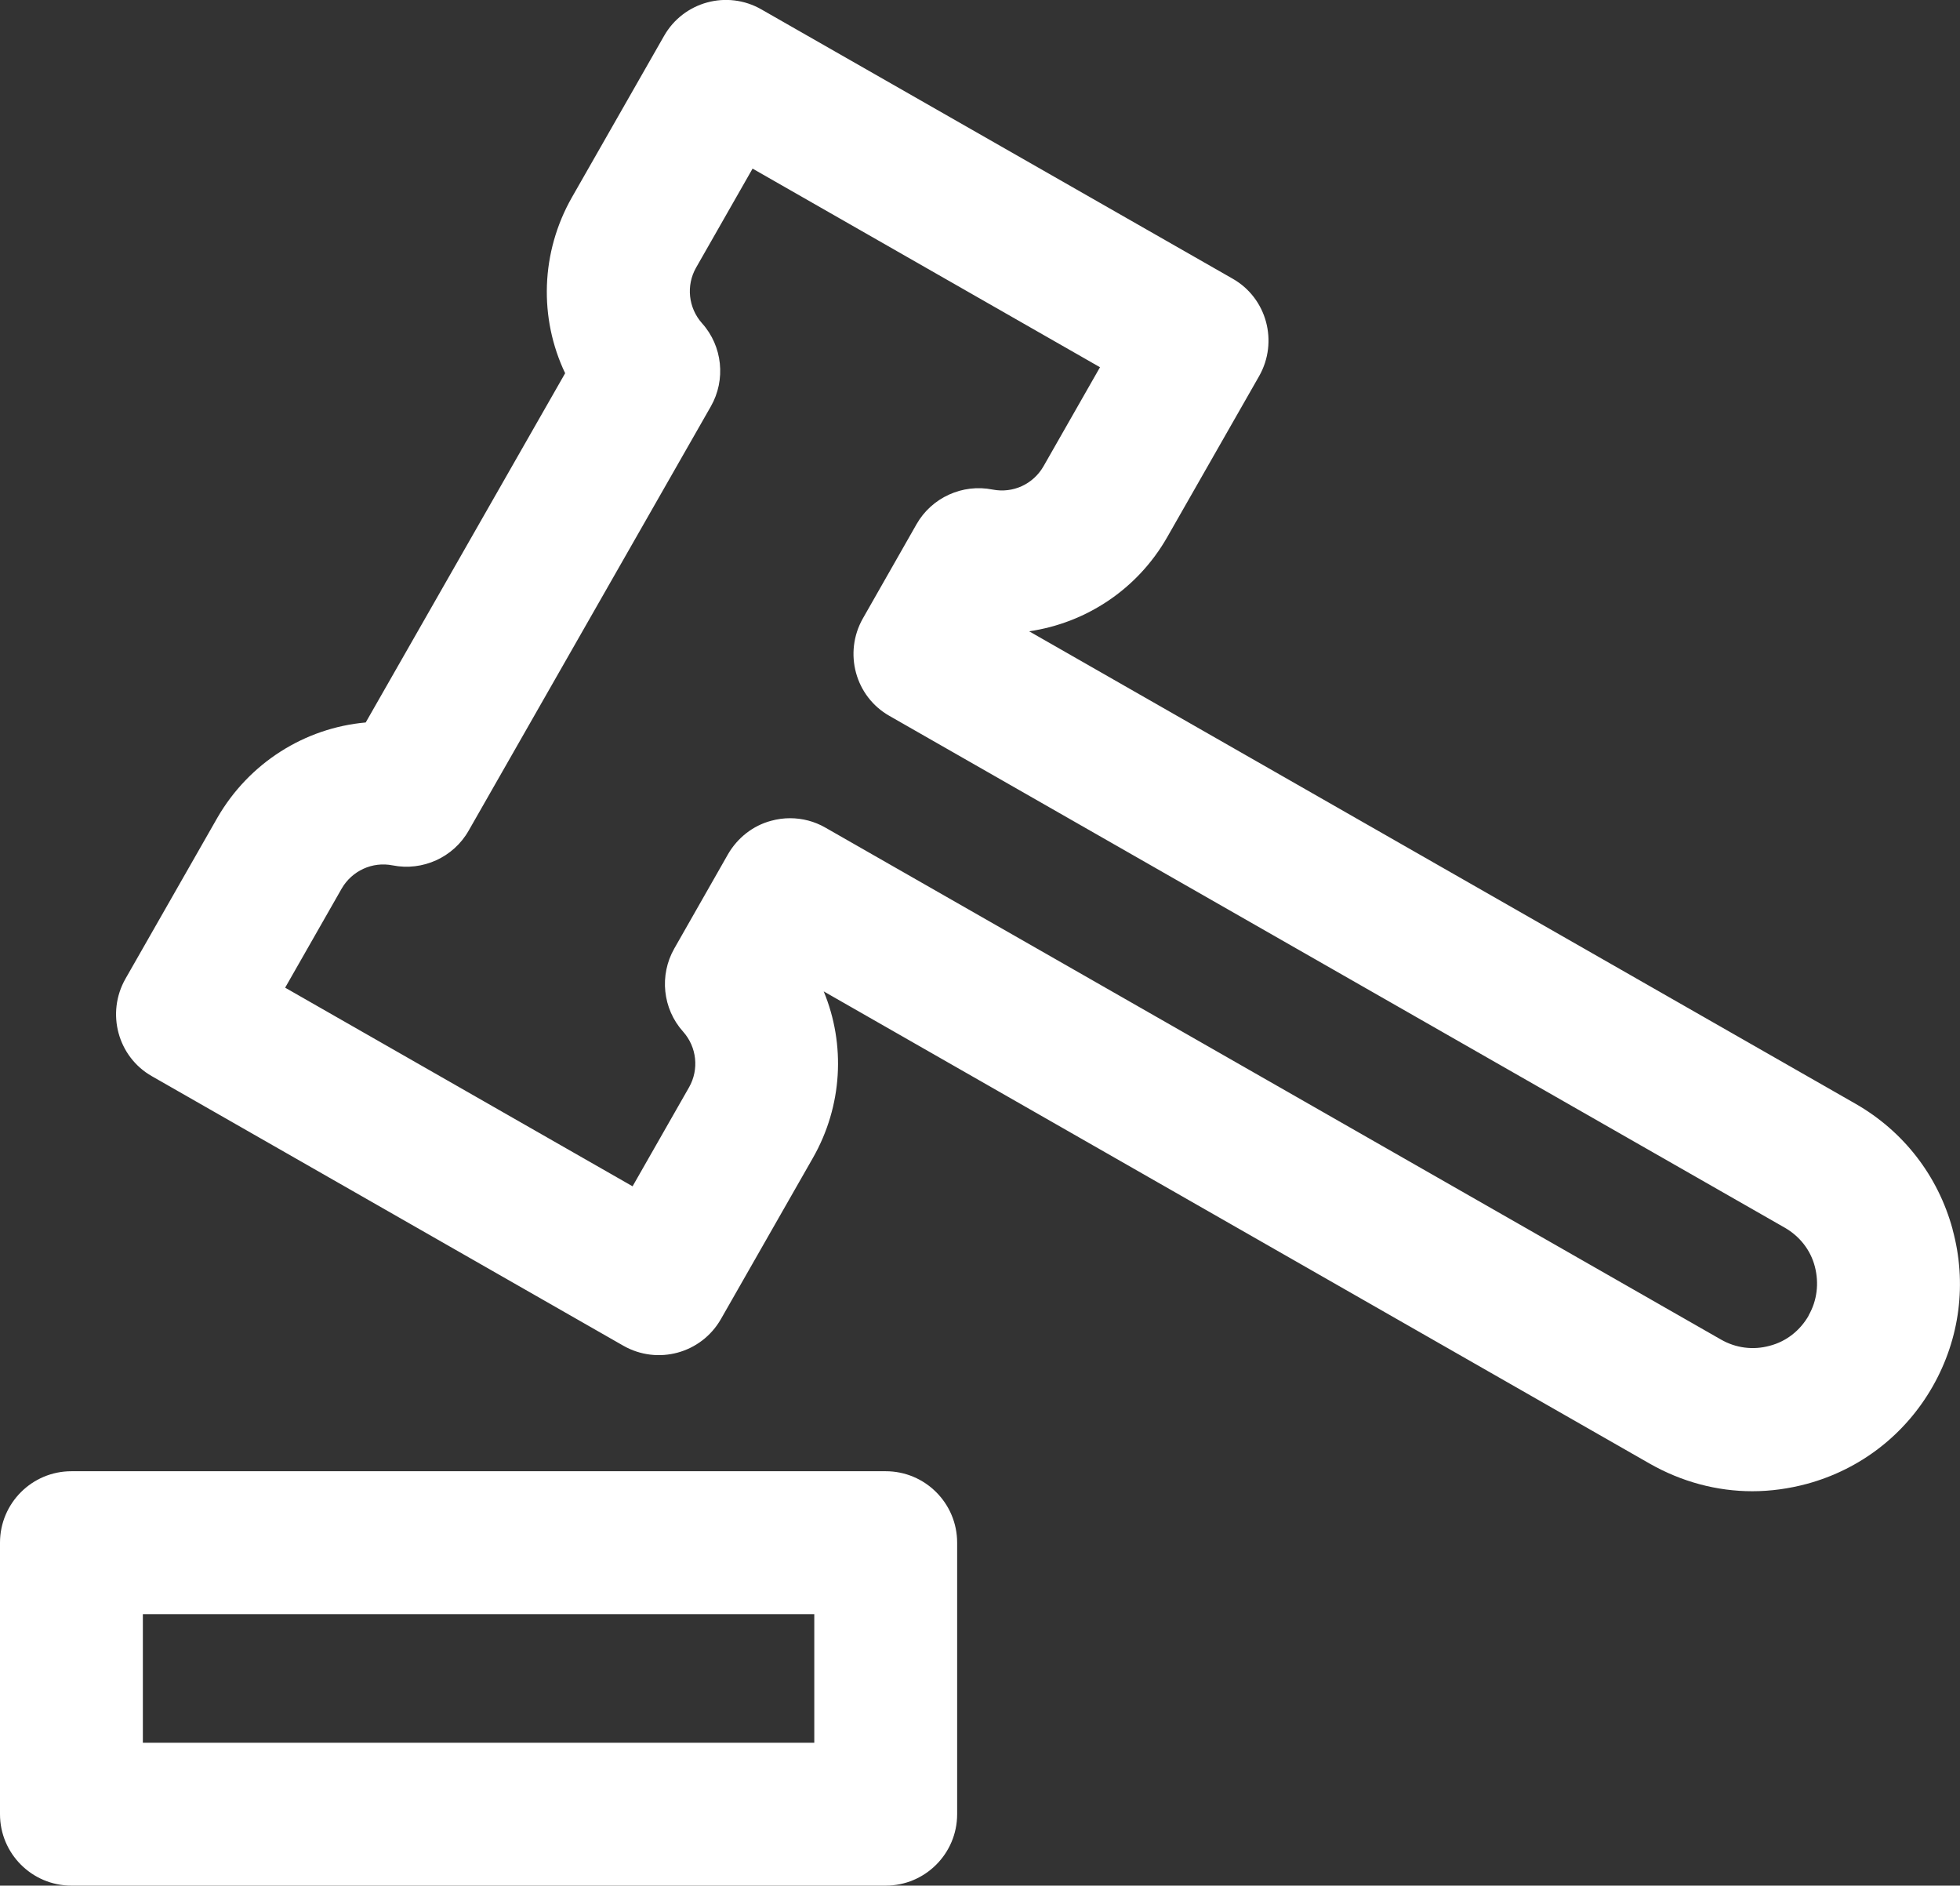
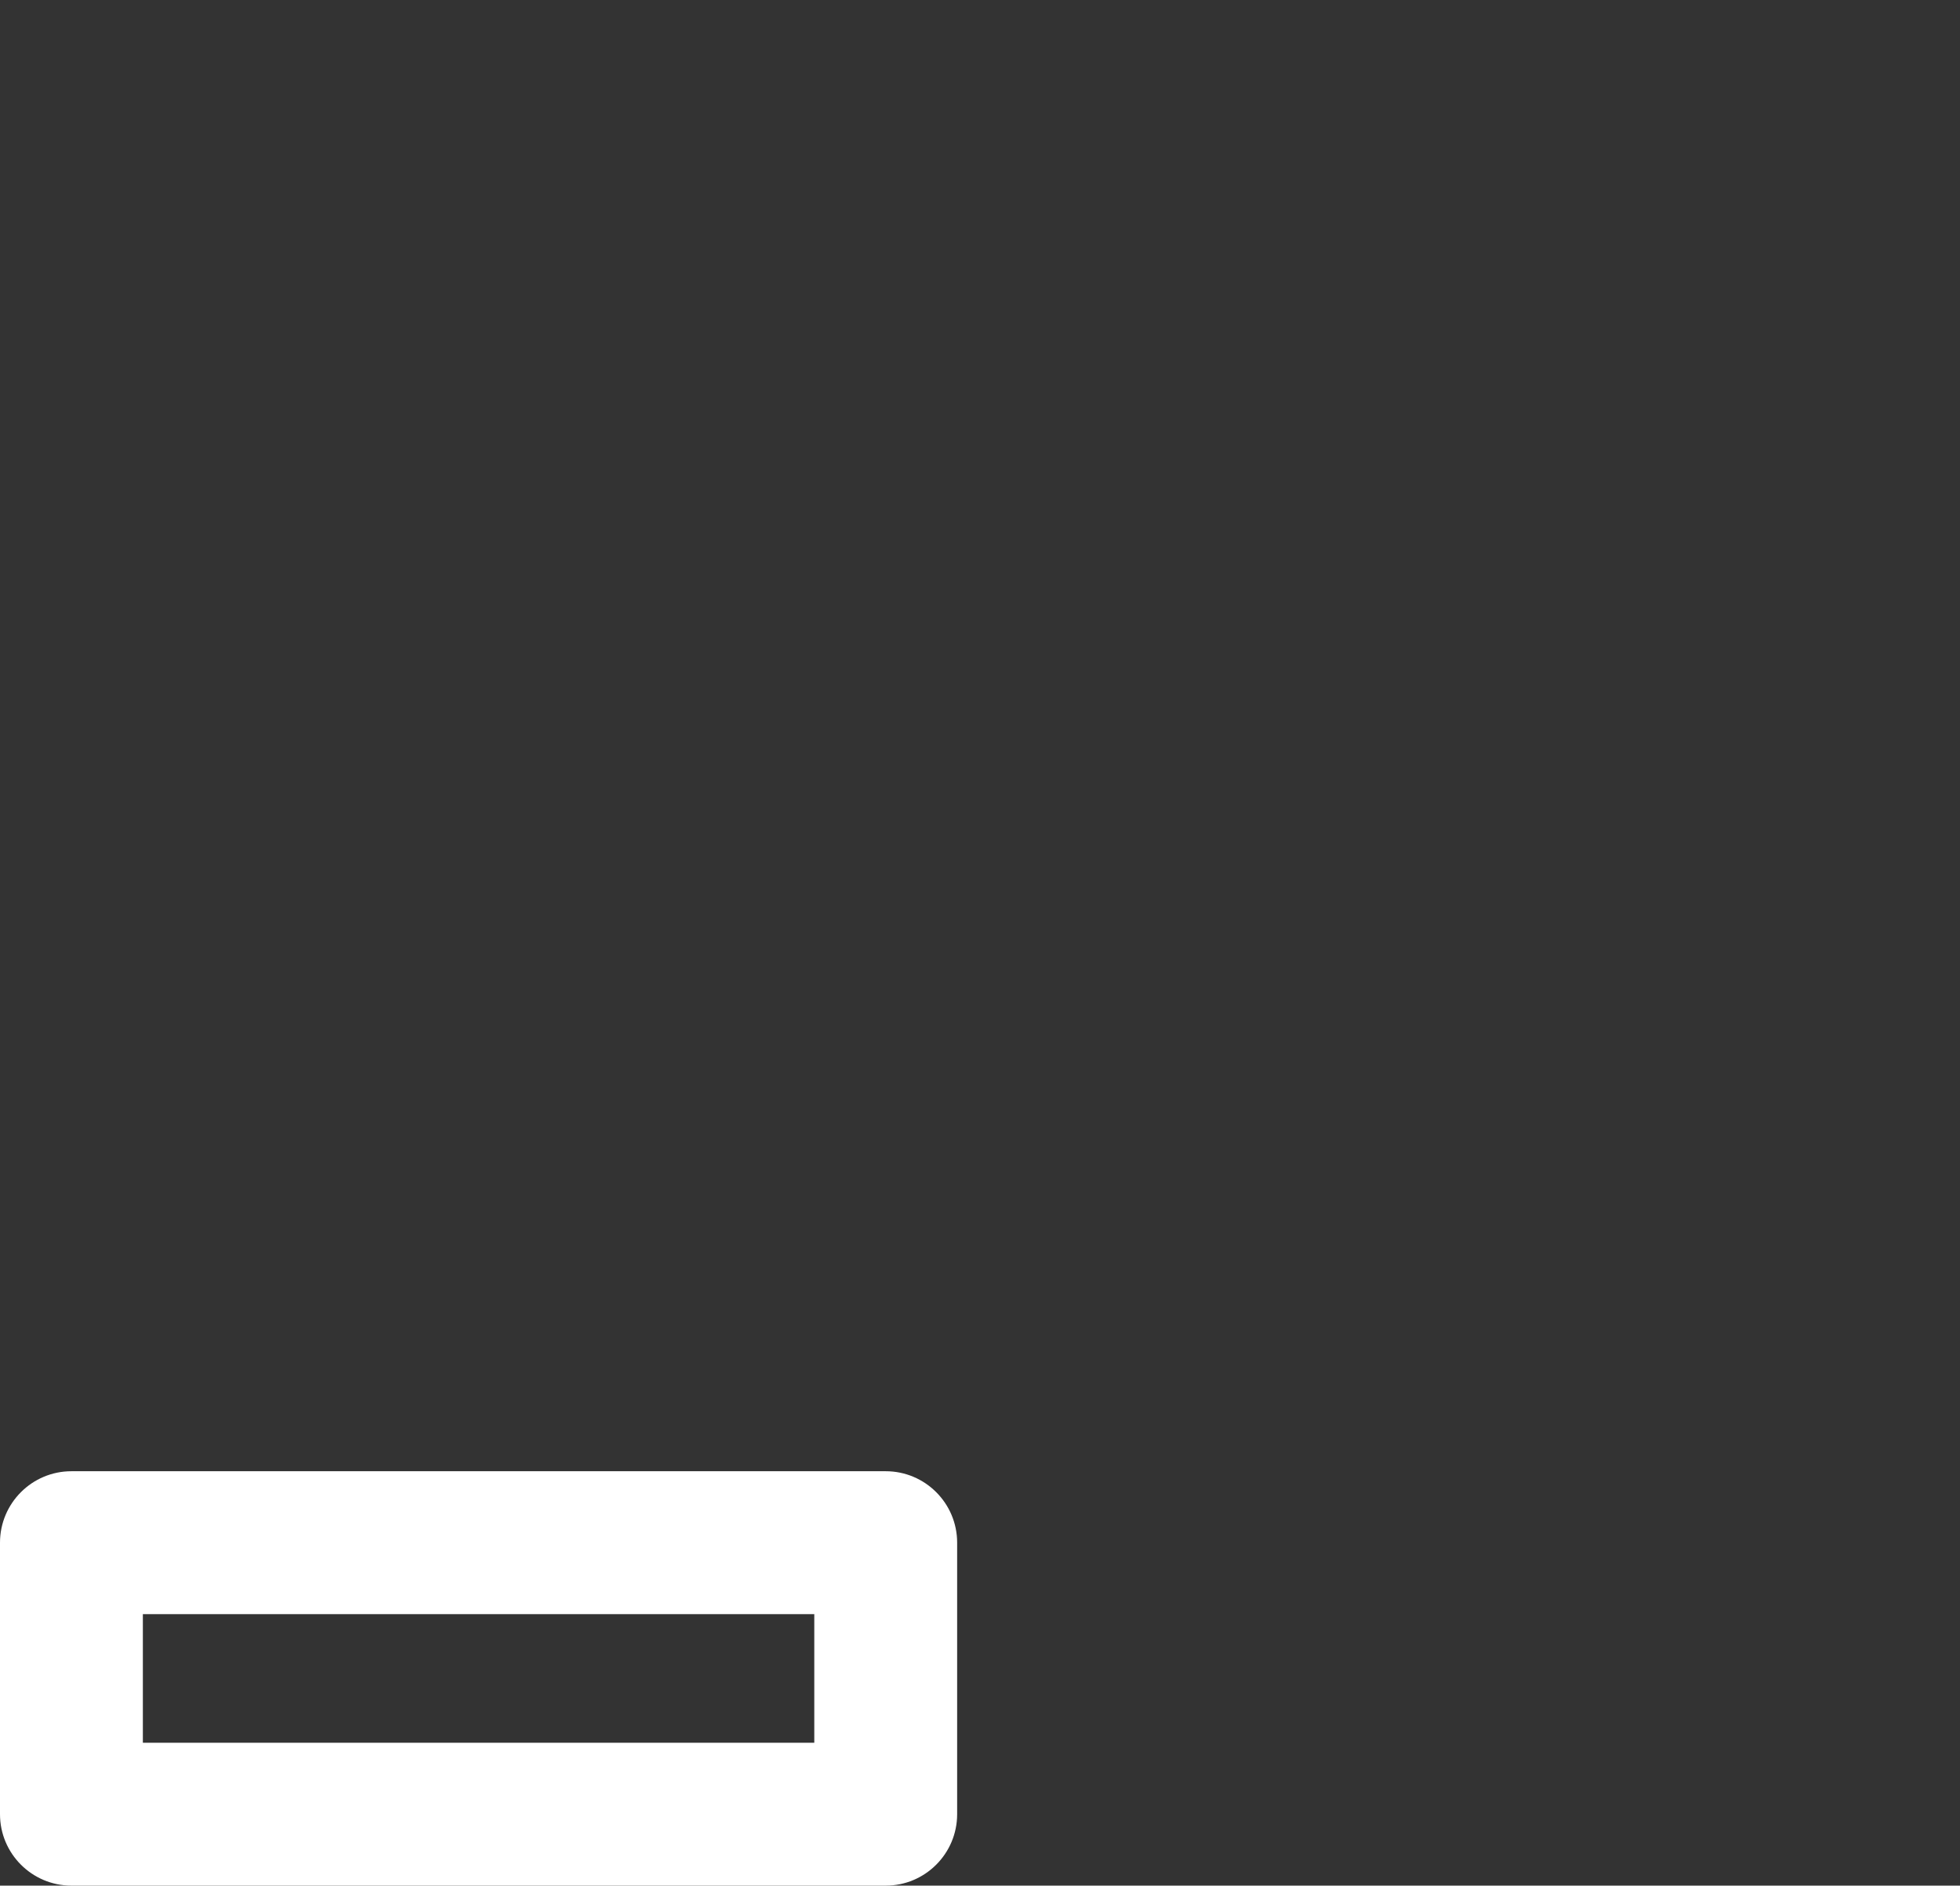
<svg xmlns="http://www.w3.org/2000/svg" id="Laag_2" viewBox="0 0 68.6 65.98" width="68.6" height="65.98">
  <rect x="0" y="0" width="68.6" height="65.98" fill="#333333" stroke="none" />
  <defs>
    <style>.cls-1{fill:none;}.cls-2{fill:#ffffff;}</style>
  </defs>
  <g id="Laag_1-2">
-     <rect class="cls-1" x="5" y="56.48" width="23.5" height="4.5" />
-     <path class="cls-1" d="M62.46,42.97l-31.34-17.91c-1.2-.68-1.62-2.21-.93-3.41l1.88-3.3c.53-.93,1.61-1.42,2.66-1.21.71.15,1.42-.18,1.78-.81l1.98-3.47-12.16-6.95-1.98,3.47c-.36.62-.27,1.4.21,1.94.72.8.84,1.97.31,2.91l-8.48,14.85c-.53.94-1.61,1.42-2.66,1.21-.71-.14-1.42.18-1.78.81l-1.98,3.47,12.16,6.95,1.98-3.47c.36-.62.27-1.4-.21-1.94-.72-.8-.84-1.97-.31-2.91l1.88-3.3c.33-.58.87-1,1.51-1.17.22-.06.44-.09.66-.09.43,0,.86.11,1.24.33l31.34,17.91c.52.3,1.13.37,1.71.22.58-.16,1.06-.53,1.36-1.05h0c.3-.52.38-1.13.22-1.71s-.53-1.06-1.05-1.36Z" />
-     <path class="cls-2" d="M68.34,43.01c-.51-1.87-1.72-3.43-3.4-4.39l-28.92-16.53c1.99-.29,3.79-1.47,4.83-3.29l3.22-5.64c.68-1.2.27-2.73-.93-3.41L26.65.33c-1.2-.69-2.73-.27-3.41.93l-3.22,5.64c-1.1,1.93-1.16,4.23-.24,6.16l-6.98,12.22c-2.13.19-4.08,1.41-5.19,3.33l-3.22,5.64c-.68,1.2-.27,2.73.93,3.41l16.5,9.43c1.2.68,2.72.27,3.41-.93l3.22-5.64c1.04-1.82,1.15-3.97.38-5.83l28.92,16.53c1.11.63,2.34.96,3.58.96.64,0,1.29-.09,1.92-.26,1.87-.51,3.43-1.72,4.39-3.4.96-1.68,1.21-3.64.7-5.5ZM63.3,46.04h0c-.3.52-.78.9-1.36,1.05-.58.16-1.19.08-1.71-.22l-31.34-17.91c-.38-.22-.81-.33-1.24-.33-.22,0-.44.03-.66.09-.64.17-1.18.6-1.51,1.17l-1.88,3.3c-.53.93-.41,2.11.31,2.91.48.54.56,1.32.21,1.94l-1.98,3.47-12.16-6.95,1.98-3.47c.36-.62,1.07-.95,1.78-.81,1.05.21,2.13-.28,2.66-1.21l8.48-14.85c.53-.93.41-2.11-.31-2.91-.48-.54-.56-1.32-.21-1.94l1.98-3.47,12.16,6.95-1.98,3.47c-.36.62-1.06.95-1.78.81-1.05-.21-2.13.28-2.66,1.21l-1.88,3.3c-.68,1.2-.27,2.73.93,3.41l31.34,17.91c.52.3.9.78,1.05,1.36s.08,1.19-.22,1.71Z" />
    <path class="cls-2" d="M31,51.48H2.5c-1.38,0-2.5,1.12-2.5,2.5v9.5c0,1.38,1.12,2.5,2.5,2.5h28.5c1.38,0,2.5-1.12,2.5-2.5v-9.5c0-1.38-1.12-2.5-2.5-2.5ZM28.5,60.98H5v-4.5h23.5v4.5Z" />
  </g>
</svg>